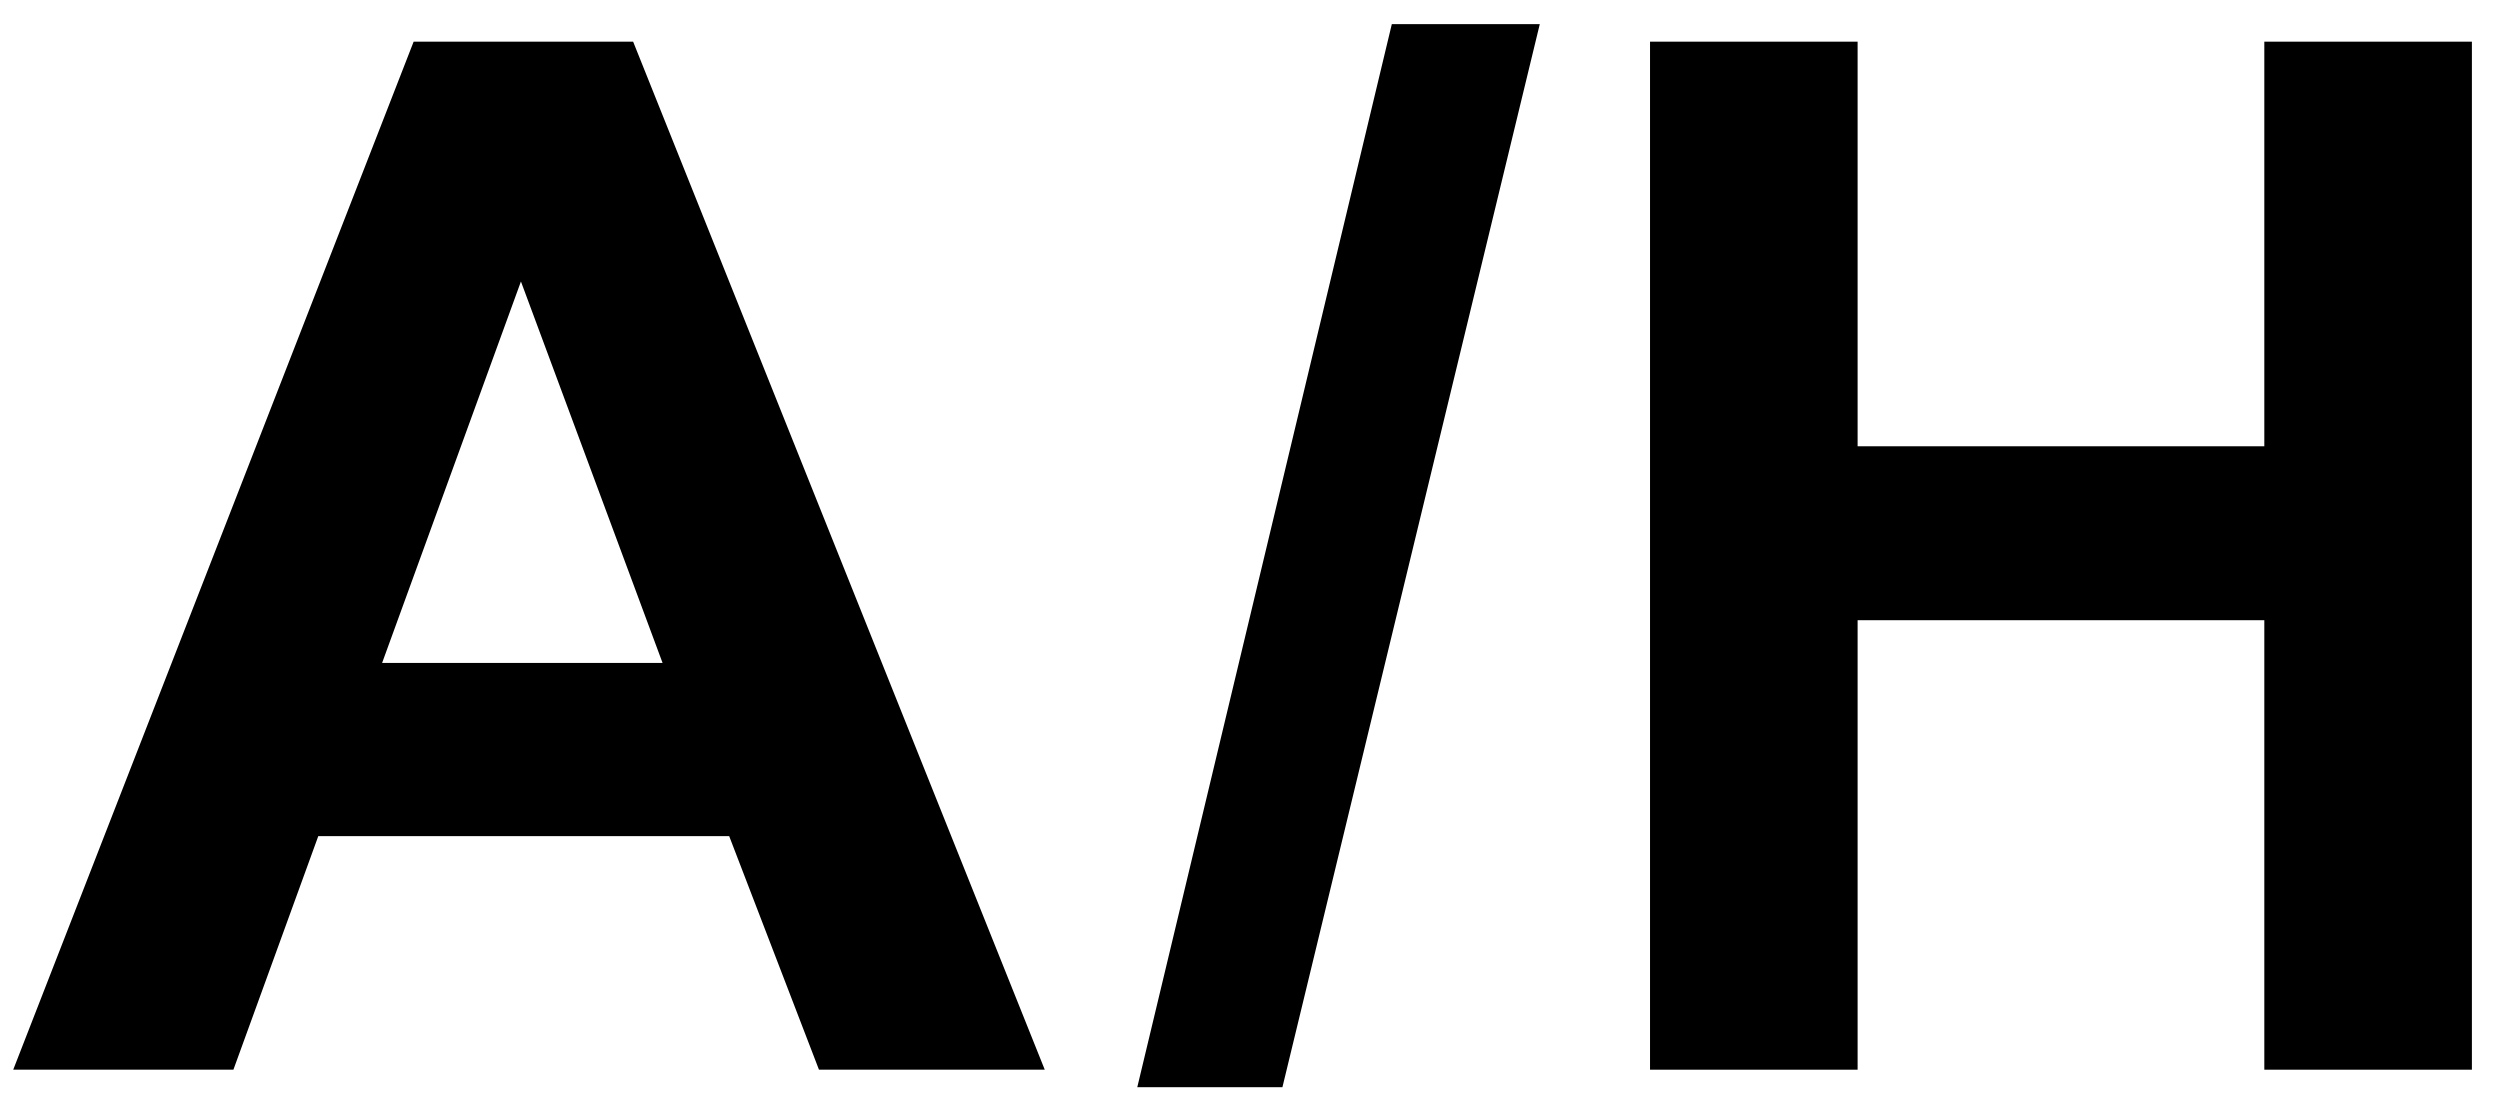
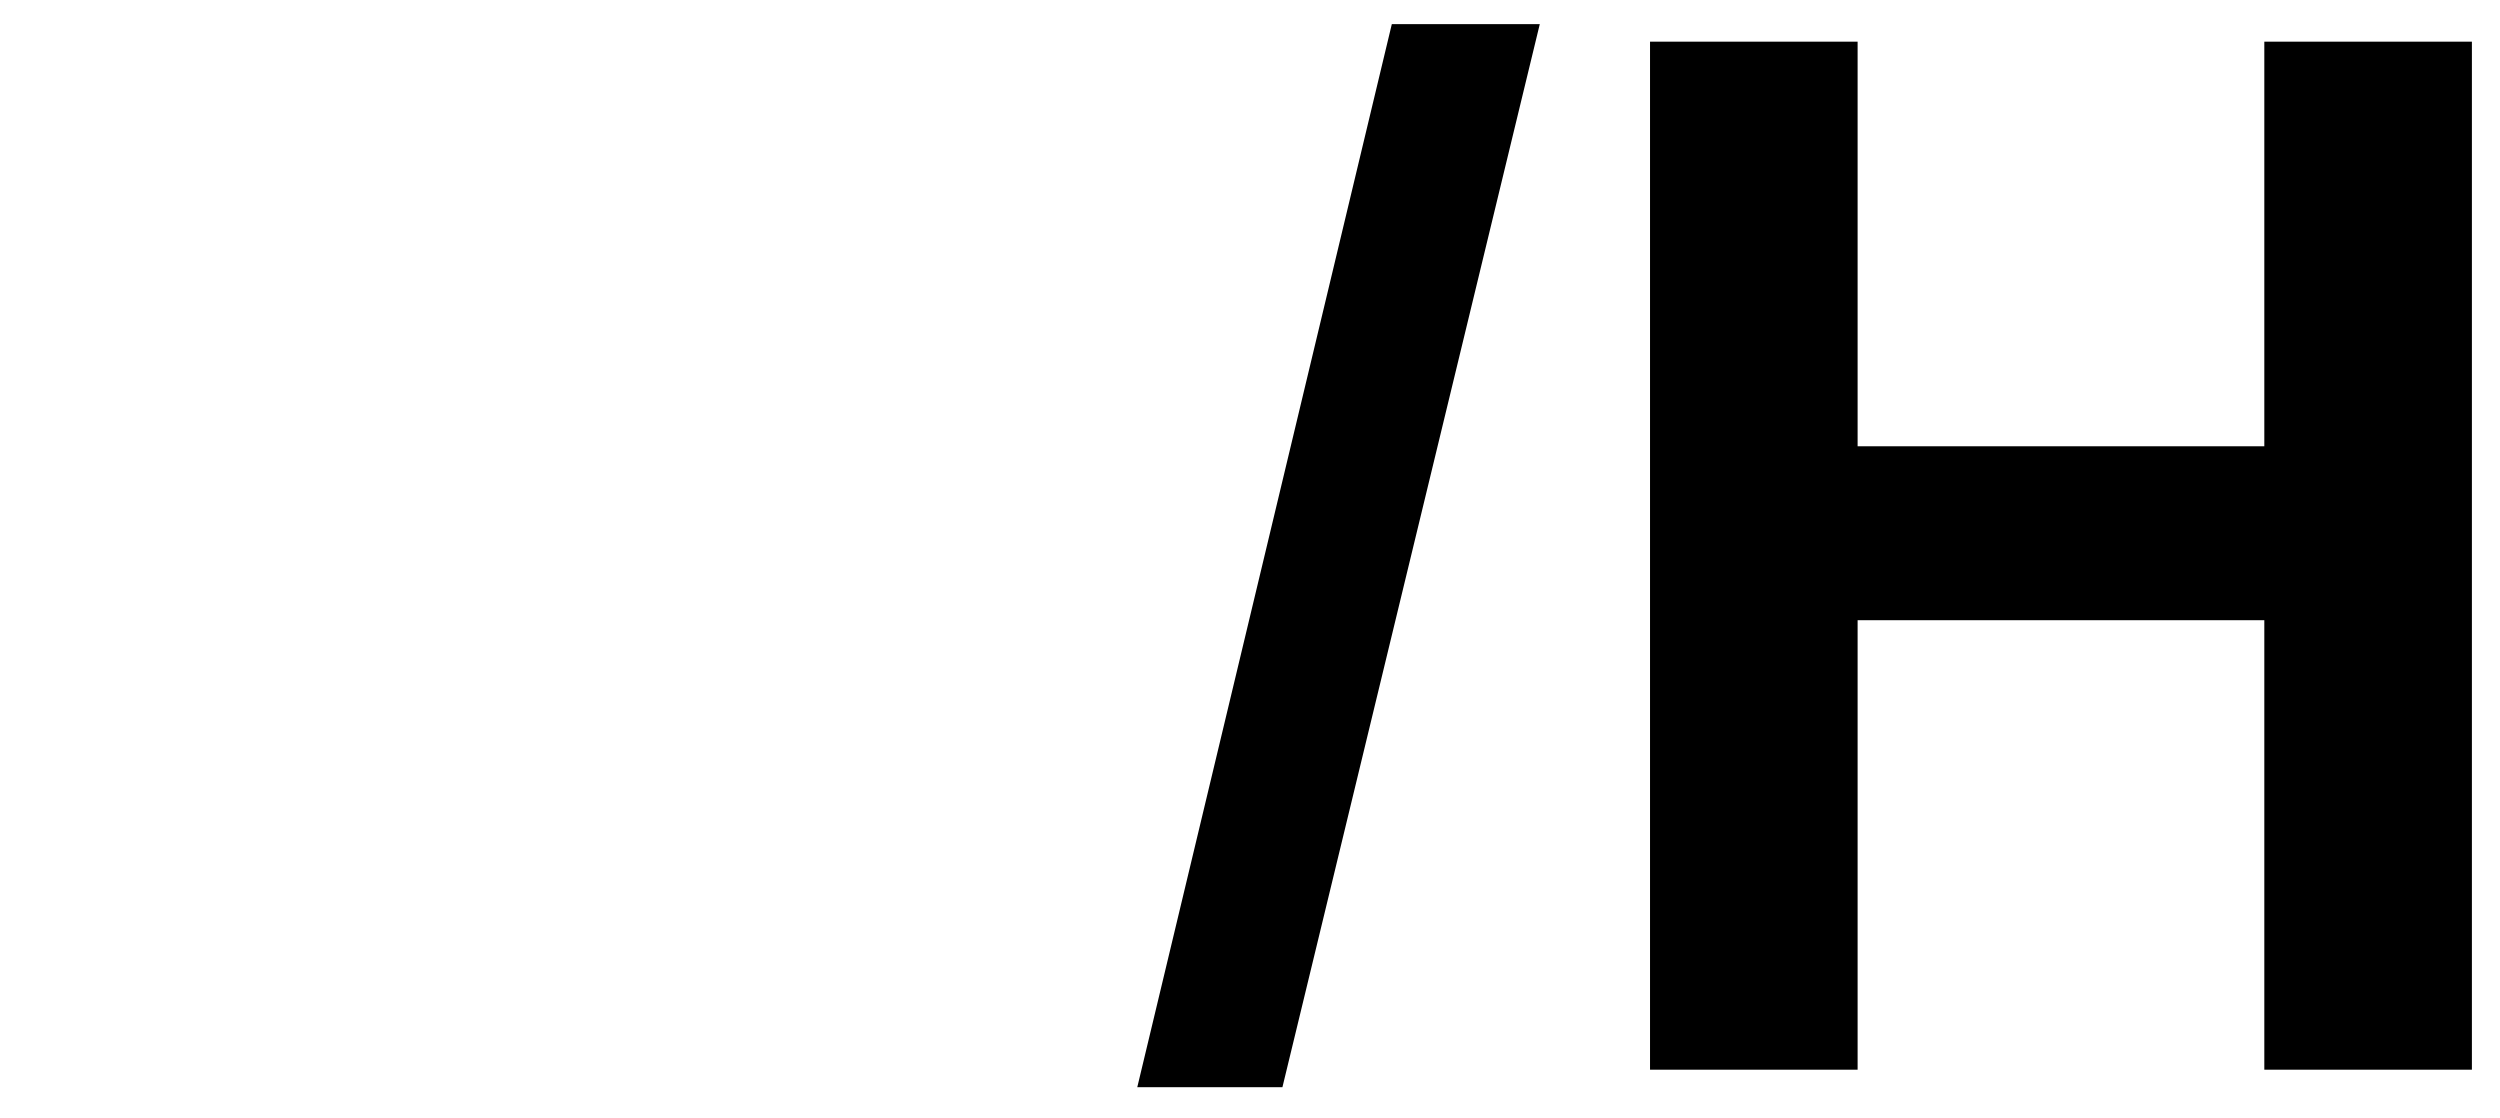
<svg xmlns="http://www.w3.org/2000/svg" id="Layer_1" viewBox="0 0 1512 676">
-   <path d="M631.87,646.94h-136.56l-54.29-141.23h-248.53l-51.32,141.23H8L250.17,25.2h132.75l248.95,621.75ZM400.73,400.96l-85.67-230.72-83.97,230.72h169.64Z" />
  <path d="M687.82,657.55L841.77,14.59h89.49l-155.65,642.95h-87.79Z" />
  <path d="M997.94,646.94V25.2h125.54v244.71h245.98V25.2h125.54v621.75h-125.54v-271.85h-245.98v271.85h-125.54Z" />
</svg>